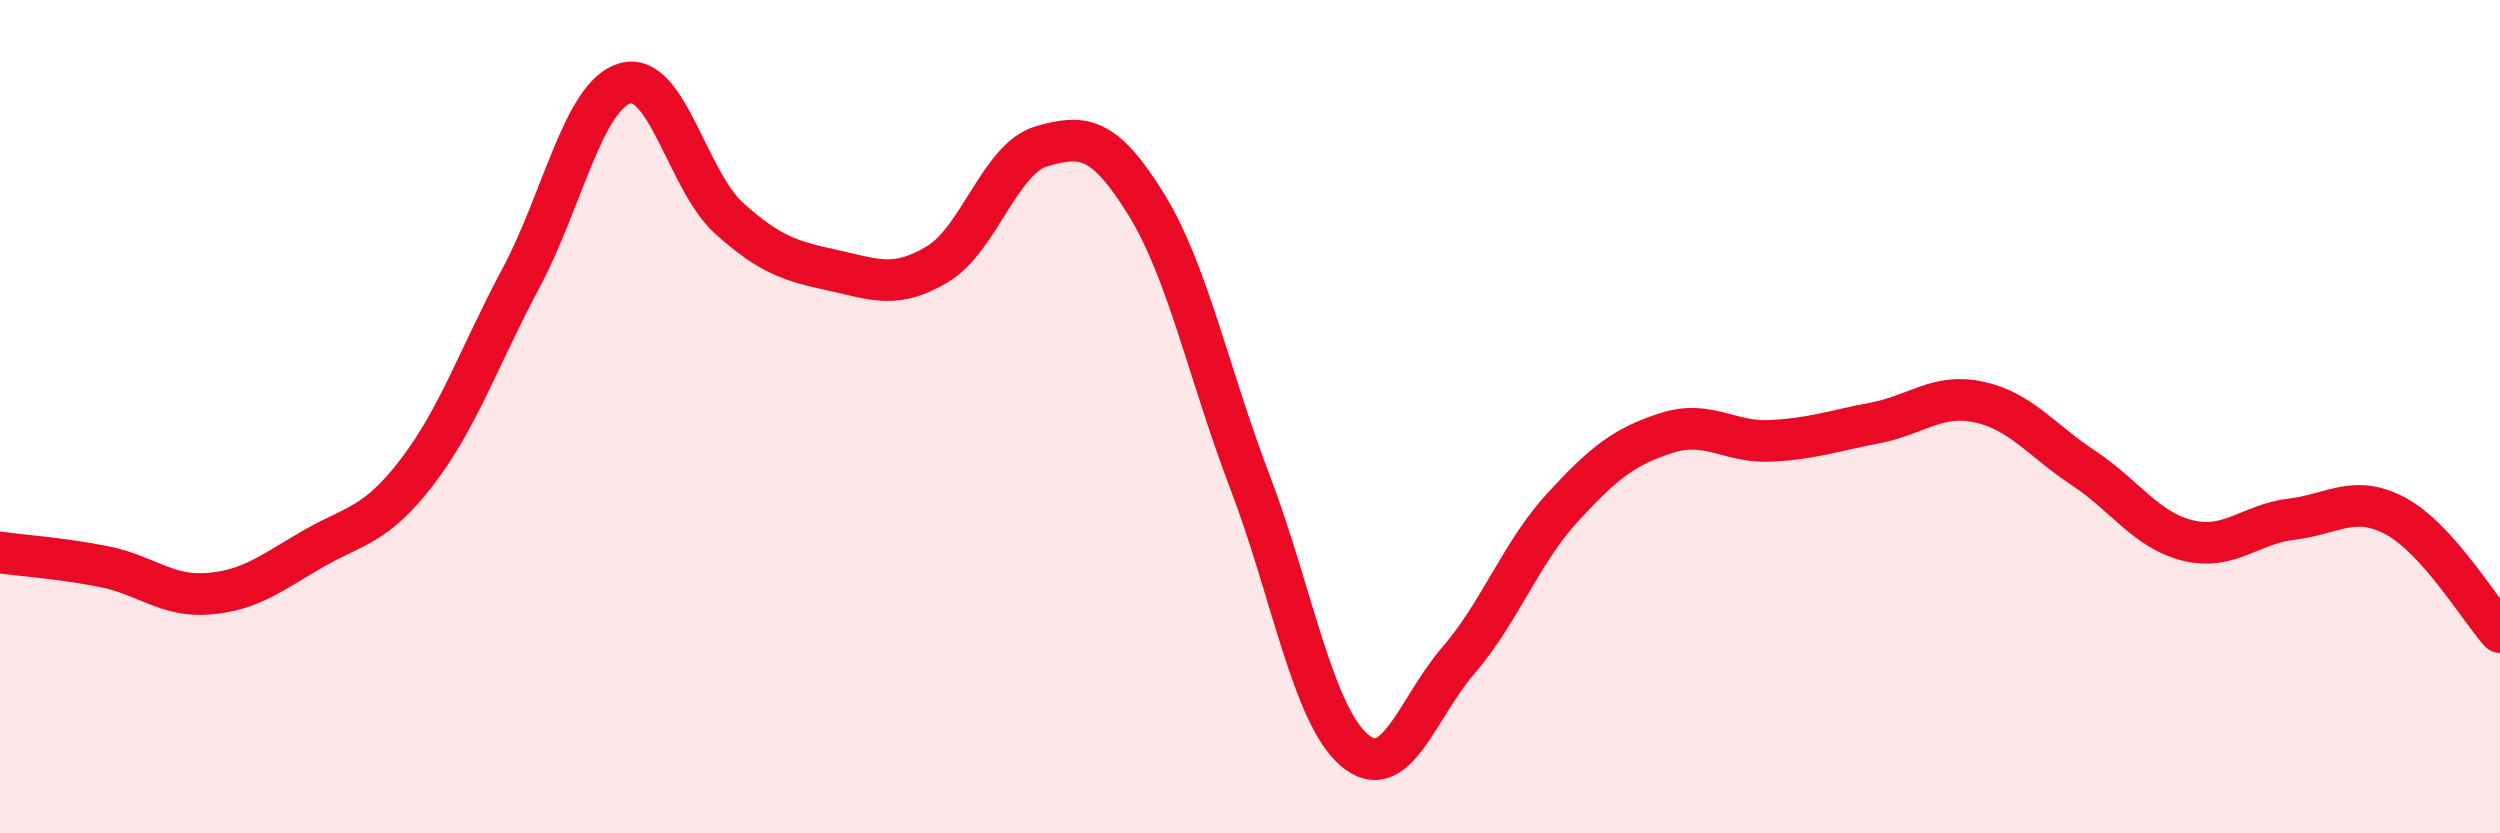
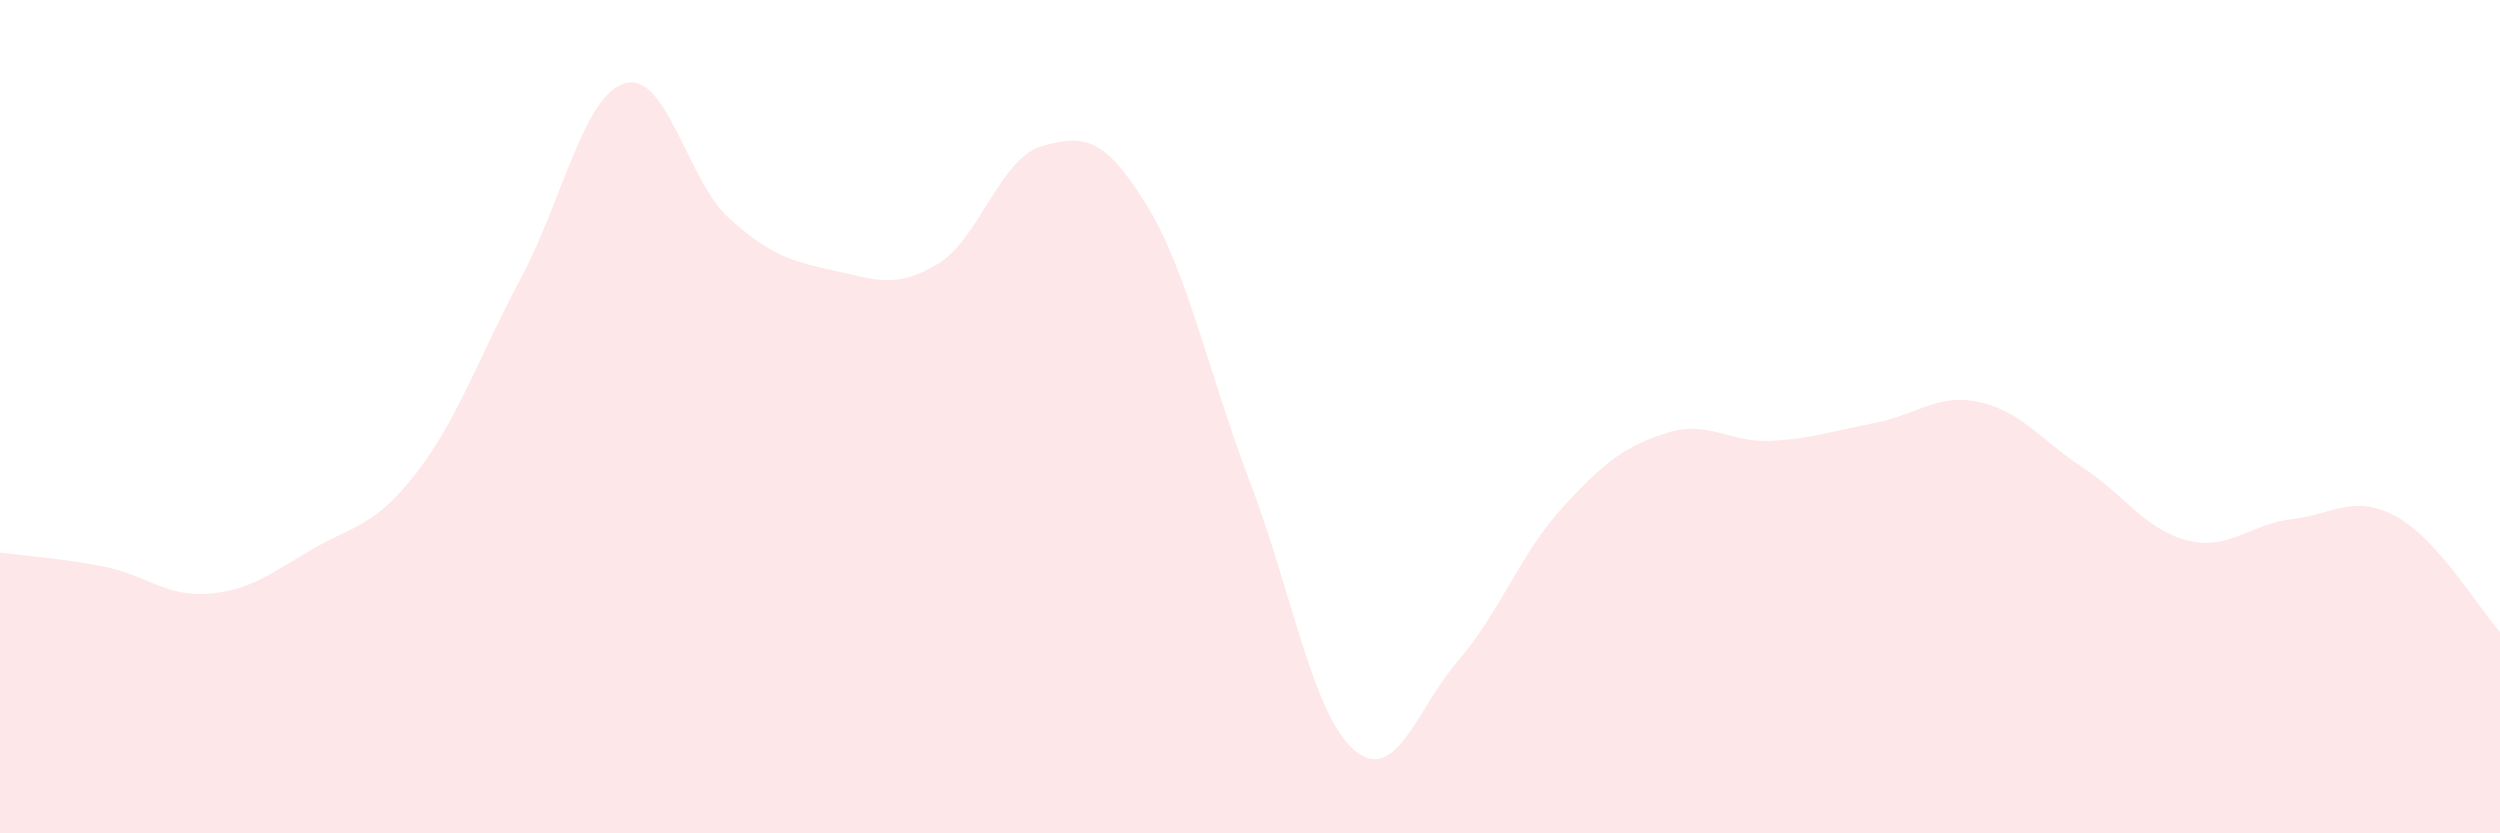
<svg xmlns="http://www.w3.org/2000/svg" width="60" height="20" viewBox="0 0 60 20">
  <path d="M 0,13.26 C 0.5,13.33 1.5,13.4 2.5,13.6 C 3.5,13.8 4,14.33 5,14.25 C 6,14.17 6.5,13.76 7.5,13.18 C 8.5,12.6 9,12.64 10,11.34 C 11,10.04 11.5,8.55 12.5,6.68 C 13.5,4.81 14,2.29 15,2 C 16,1.71 16.5,4.34 17.5,5.24 C 18.5,6.14 19,6.27 20,6.49 C 21,6.71 21.5,6.94 22.5,6.34 C 23.5,5.74 24,3.8 25,3.51 C 26,3.22 26.5,3.28 27.5,4.89 C 28.5,6.5 29,8.95 30,11.57 C 31,14.19 31.5,17.14 32.5,18 C 33.5,18.86 34,17.01 35,15.85 C 36,14.69 36.5,13.27 37.5,12.18 C 38.5,11.09 39,10.71 40,10.39 C 41,10.07 41.5,10.63 42.5,10.58 C 43.5,10.53 44,10.34 45,10.15 C 46,9.96 46.5,9.43 47.5,9.65 C 48.5,9.87 49,10.57 50,11.23 C 51,11.89 51.5,12.72 52.5,12.97 C 53.5,13.22 54,12.58 55,12.46 C 56,12.34 56.5,11.85 57.5,12.39 C 58.5,12.93 59.5,14.61 60,15.17L60 20L0 20Z" fill="#EB0A25" opacity="0.1" stroke-linecap="round" stroke-linejoin="round" />
-   <path d="M 0,13.26 C 0.5,13.33 1.5,13.4 2.5,13.6 C 3.5,13.8 4,14.33 5,14.25 C 6,14.17 6.5,13.76 7.5,13.18 C 8.5,12.6 9,12.64 10,11.34 C 11,10.04 11.5,8.55 12.5,6.68 C 13.5,4.81 14,2.29 15,2 C 16,1.71 16.5,4.34 17.5,5.24 C 18.5,6.14 19,6.27 20,6.49 C 21,6.71 21.5,6.94 22.5,6.34 C 23.5,5.74 24,3.8 25,3.51 C 26,3.22 26.5,3.28 27.5,4.89 C 28.5,6.5 29,8.95 30,11.57 C 31,14.19 31.5,17.14 32.5,18 C 33.5,18.86 34,17.01 35,15.85 C 36,14.69 36.5,13.27 37.5,12.18 C 38.5,11.09 39,10.71 40,10.39 C 41,10.07 41.5,10.63 42.5,10.58 C 43.5,10.53 44,10.34 45,10.15 C 46,9.96 46.5,9.43 47.5,9.65 C 48.5,9.87 49,10.57 50,11.23 C 51,11.89 51.5,12.72 52.5,12.97 C 53.5,13.22 54,12.58 55,12.46 C 56,12.34 56.5,11.85 57.5,12.39 C 58.5,12.93 59.5,14.61 60,15.17" stroke="#EB0A25" stroke-width="1" fill="none" stroke-linecap="round" stroke-linejoin="round" />
</svg>